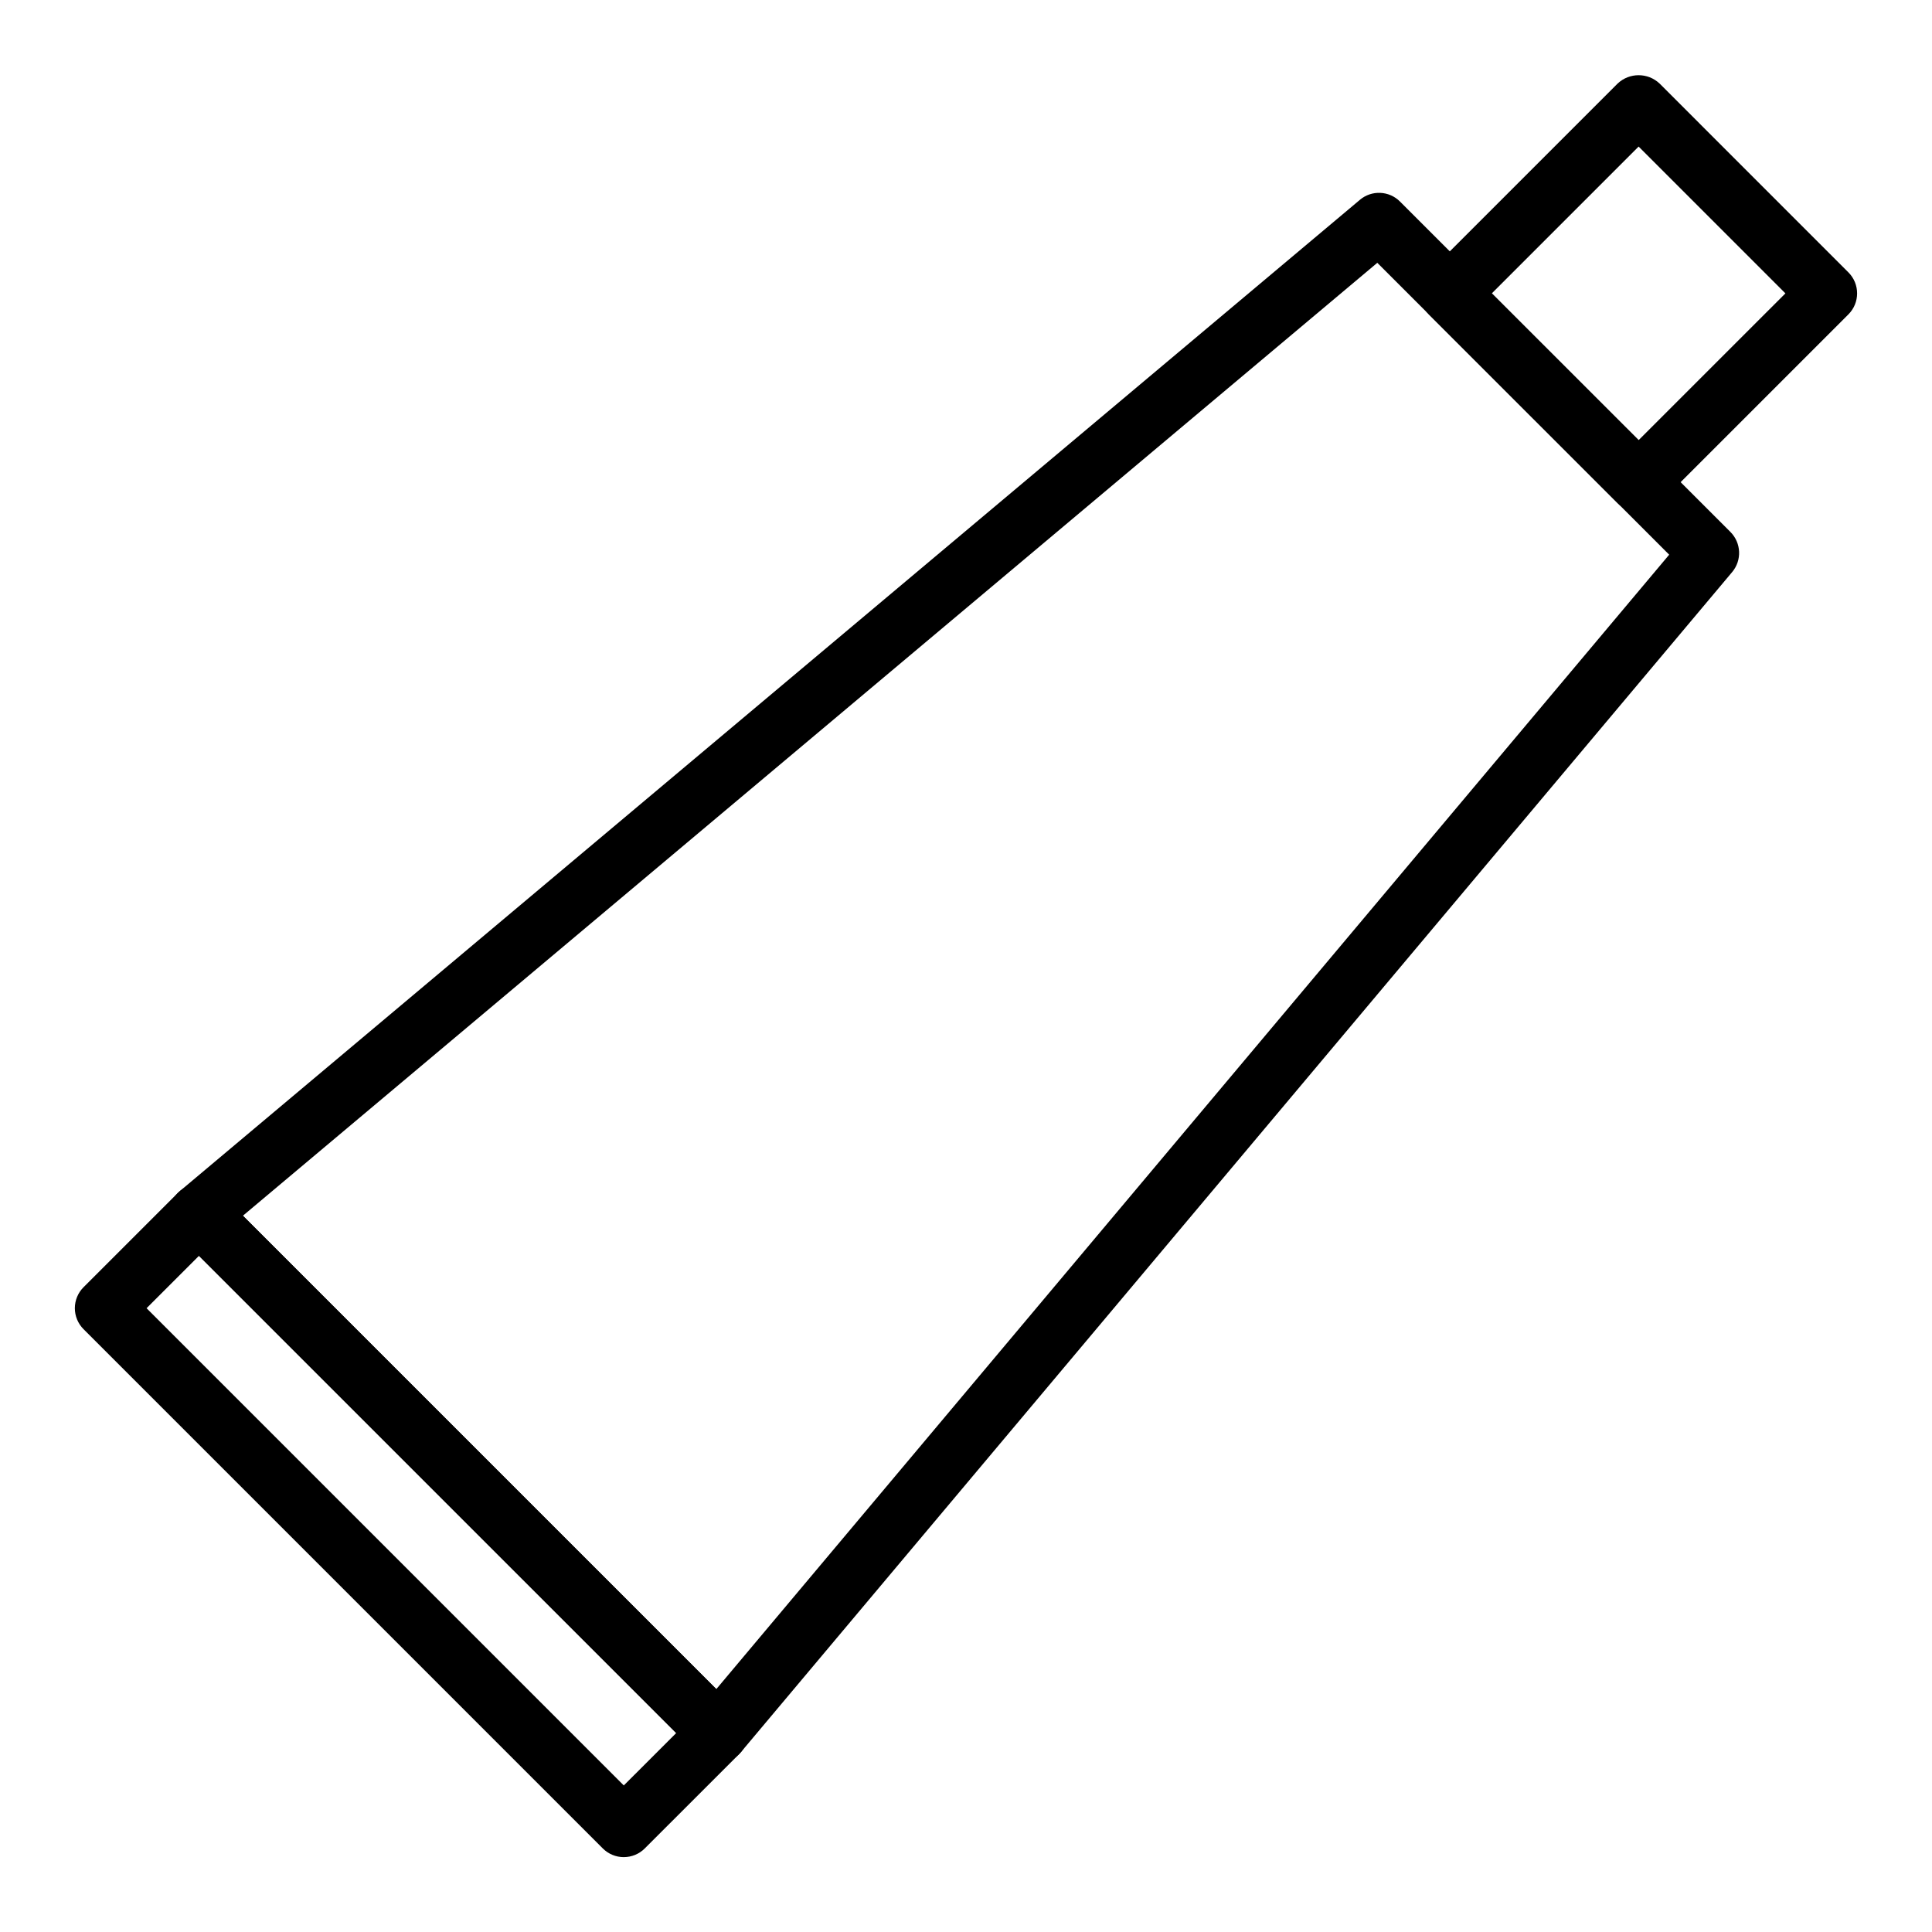
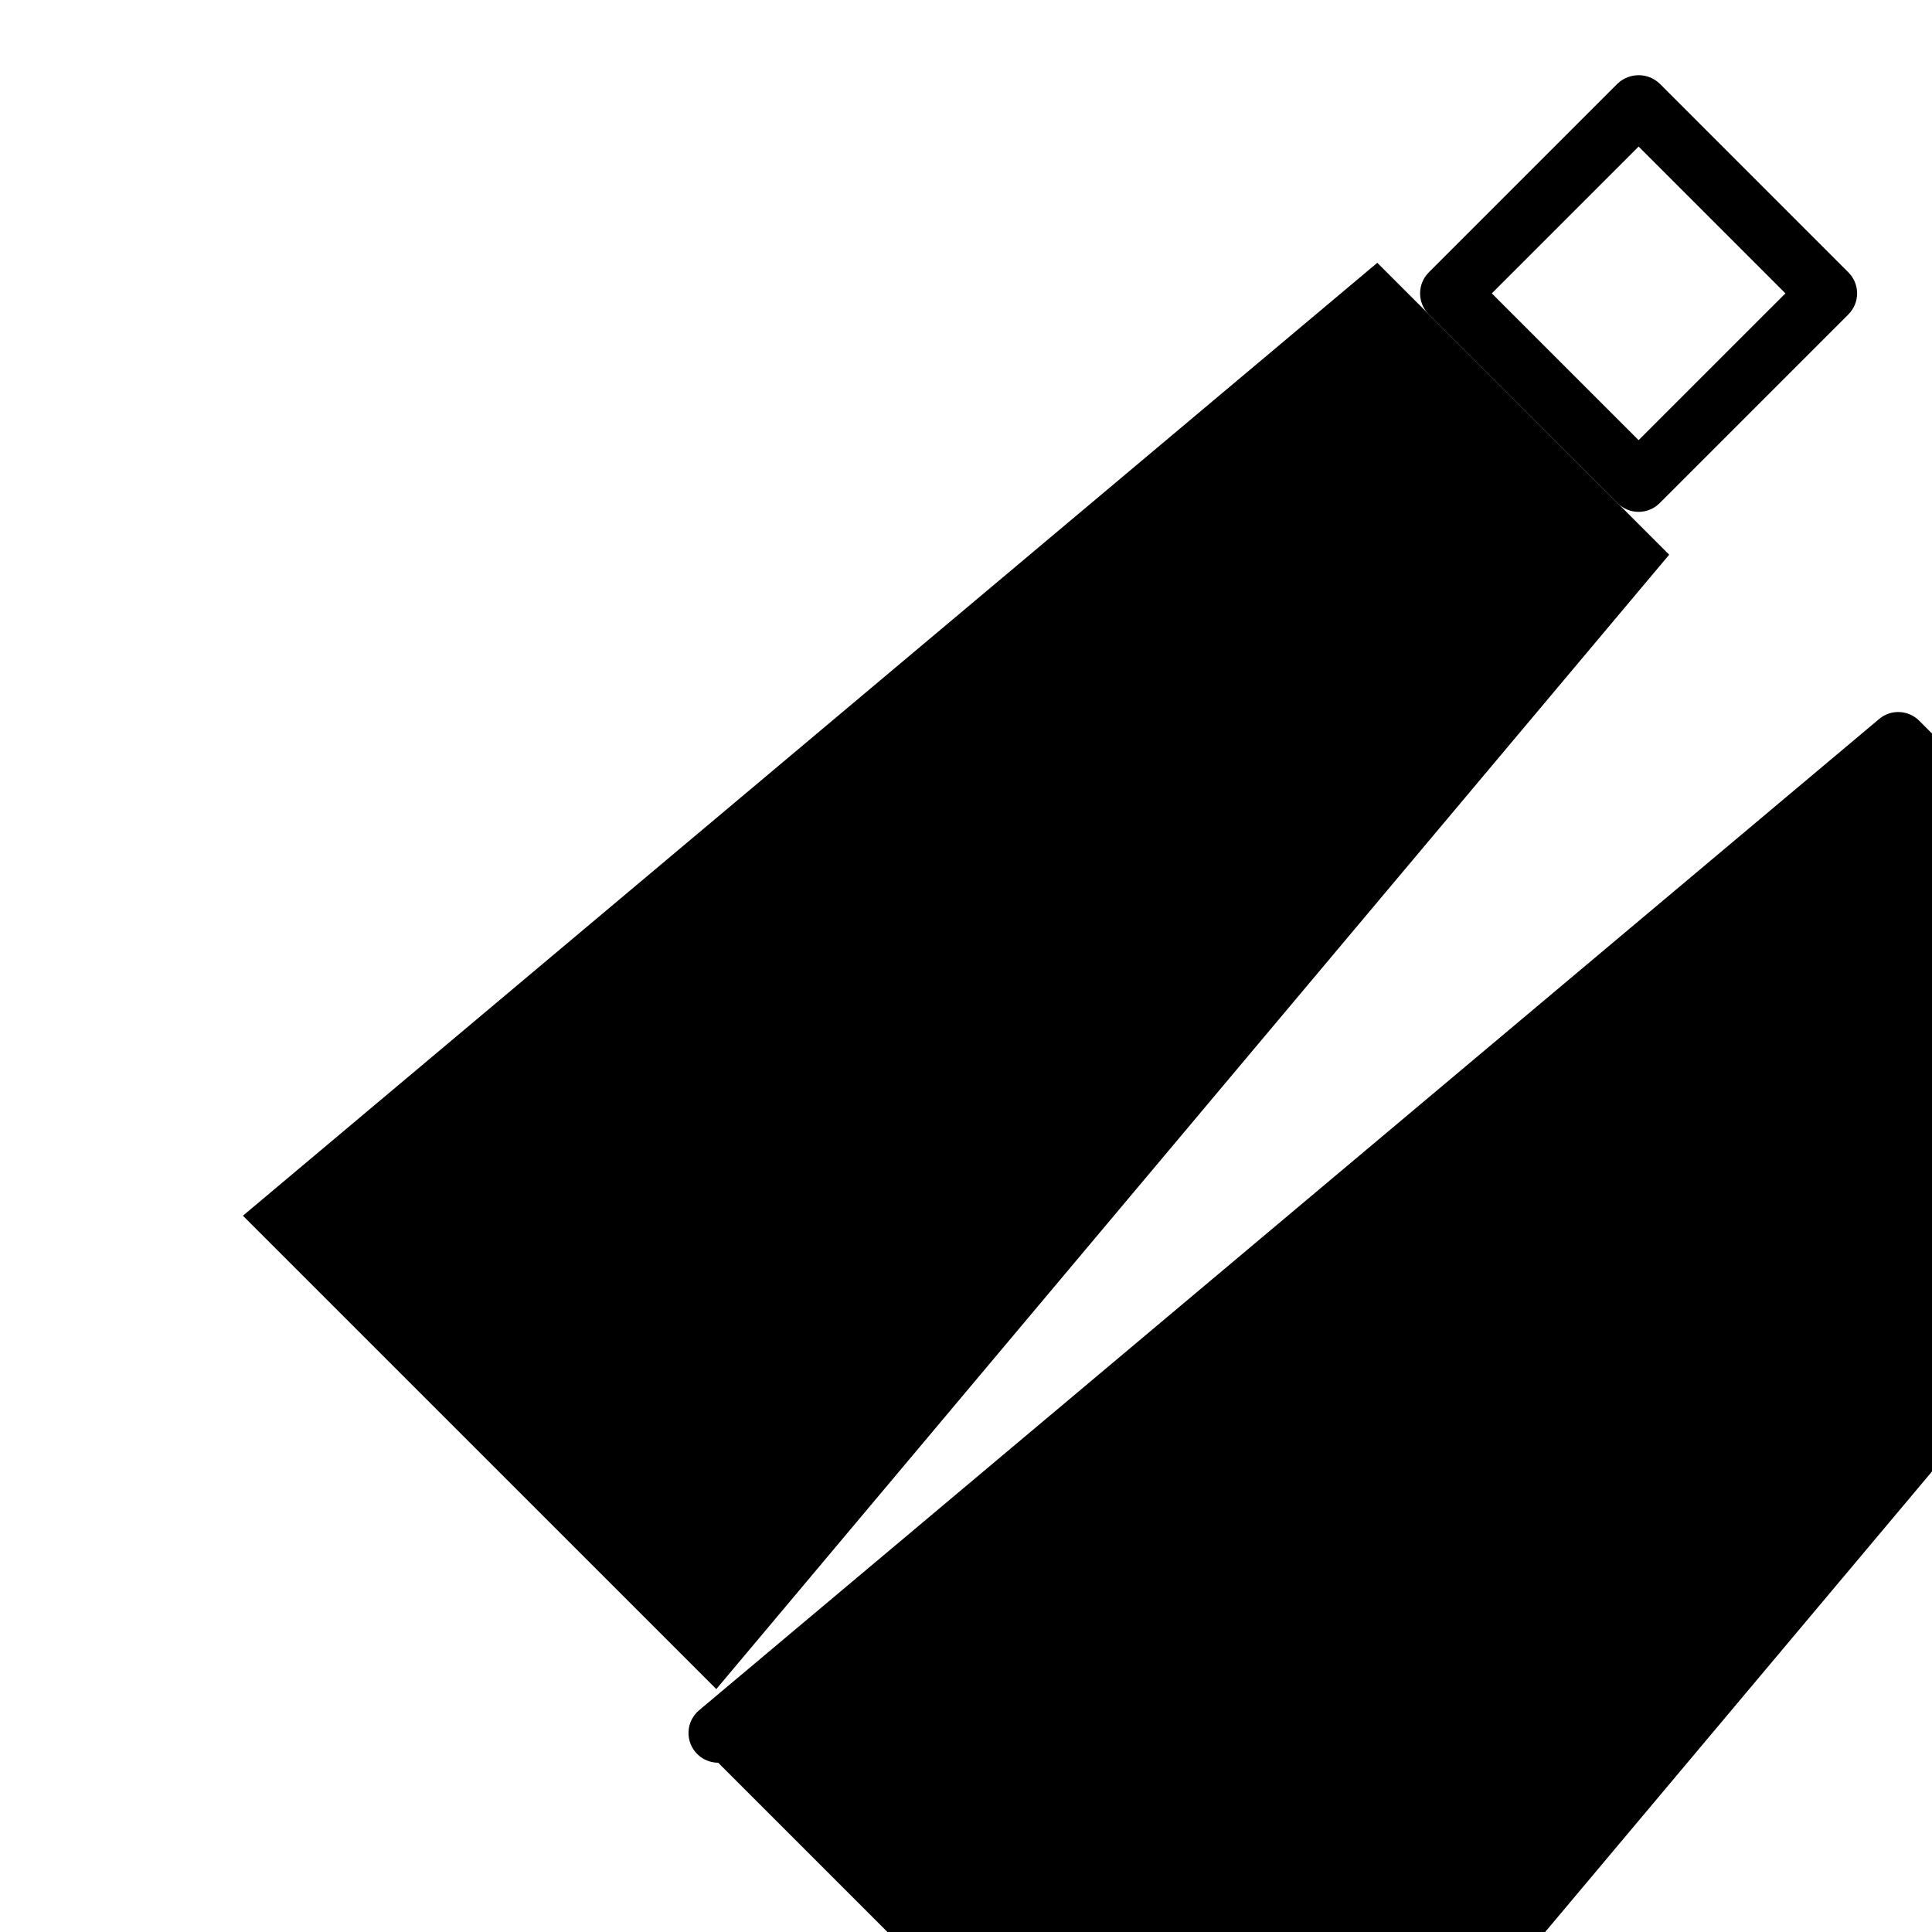
<svg xmlns="http://www.w3.org/2000/svg" fill="#000000" width="800px" height="800px" version="1.1" viewBox="144 144 512 512">
  <g>
    <path d="m578.25 279.65c-2.09 0.004-4.094-0.824-5.566-2.305l-50.039-50.031c-3.074-3.074-3.074-8.055 0-11.129l50.039-50.039c3.125-2.953 8.008-2.953 11.133 0l50.031 50.039c3.074 3.074 3.074 8.055 0 11.129l-50.035 50.031h0.004c-1.477 1.48-3.481 2.309-5.566 2.305zm-38.906-57.902 38.906 38.898 38.902-38.898-38.902-38.906z" />
-     <path d="m334.33 611.14c-2.09 0-4.09-0.828-5.566-2.309l-137.6-137.59c-1.562-1.562-2.394-3.707-2.297-5.91 0.094-2.203 1.109-4.266 2.801-5.684l312.72-262.69v-0.004c3.125-2.633 7.742-2.43 10.629 0.461l87.562 87.559c2.887 2.891 3.086 7.504 0.461 10.633l-262.69 312.73-0.004 0.004c-1.418 1.688-3.481 2.699-5.684 2.797-0.113 0.008-0.227 0.008-0.34 0.008zm-125.96-144.96 125.46 125.45 252.52-300.63-77.352-77.352z" />
-     <path d="m309.31 636.16c-2.09 0-4.09-0.828-5.566-2.309l-137.6-137.6c-1.477-1.477-2.309-3.477-2.309-5.566 0-2.086 0.832-4.09 2.309-5.566l25.02-25.016c3.074-3.07 8.059-3.07 11.133 0l137.6 137.6v0.004c3.074 3.074 3.074 8.059 0 11.129l-25.02 25.012c-1.473 1.48-3.477 2.309-5.562 2.309zm-126.47-145.47 126.47 126.47 13.887-13.883-126.47-126.47z" />
+     <path d="m334.33 611.14c-2.09 0-4.09-0.828-5.566-2.309c-1.562-1.562-2.394-3.707-2.297-5.91 0.094-2.203 1.109-4.266 2.801-5.684l312.72-262.69v-0.004c3.125-2.633 7.742-2.43 10.629 0.461l87.562 87.559c2.887 2.891 3.086 7.504 0.461 10.633l-262.69 312.73-0.004 0.004c-1.418 1.688-3.481 2.699-5.684 2.797-0.113 0.008-0.227 0.008-0.34 0.008zm-125.96-144.96 125.46 125.45 252.52-300.63-77.352-77.352z" />
  </g>
</svg>